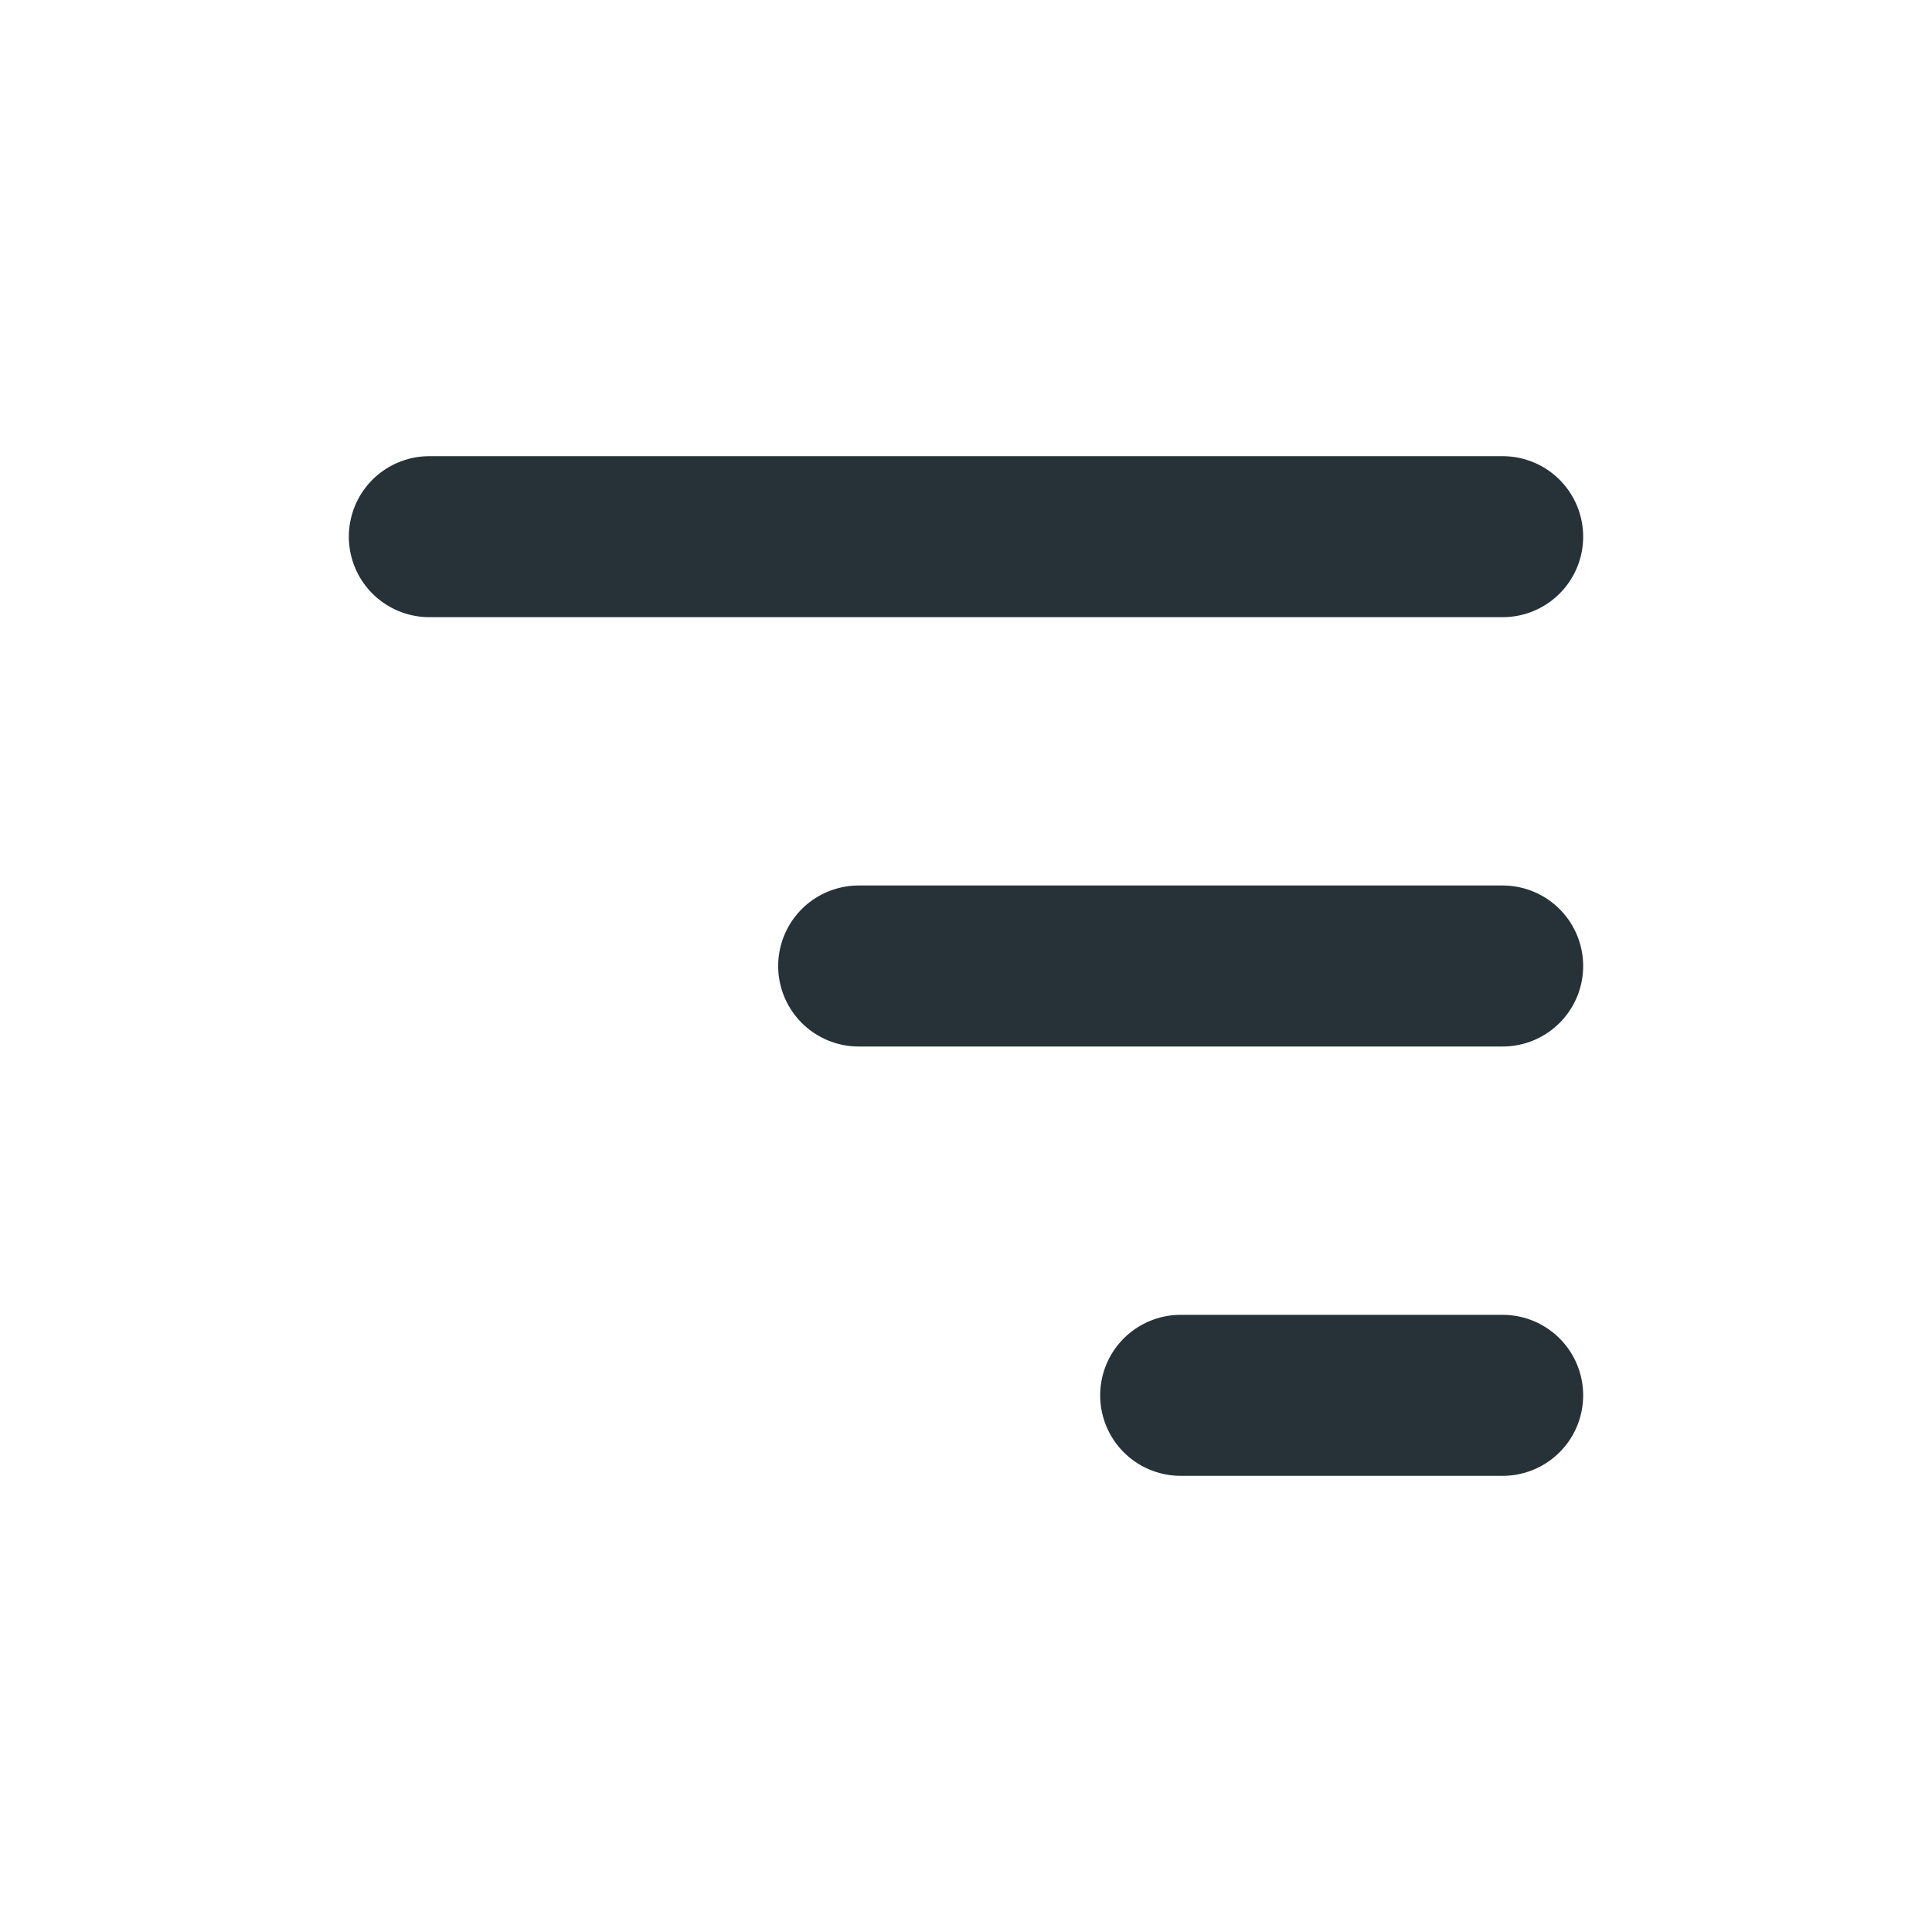
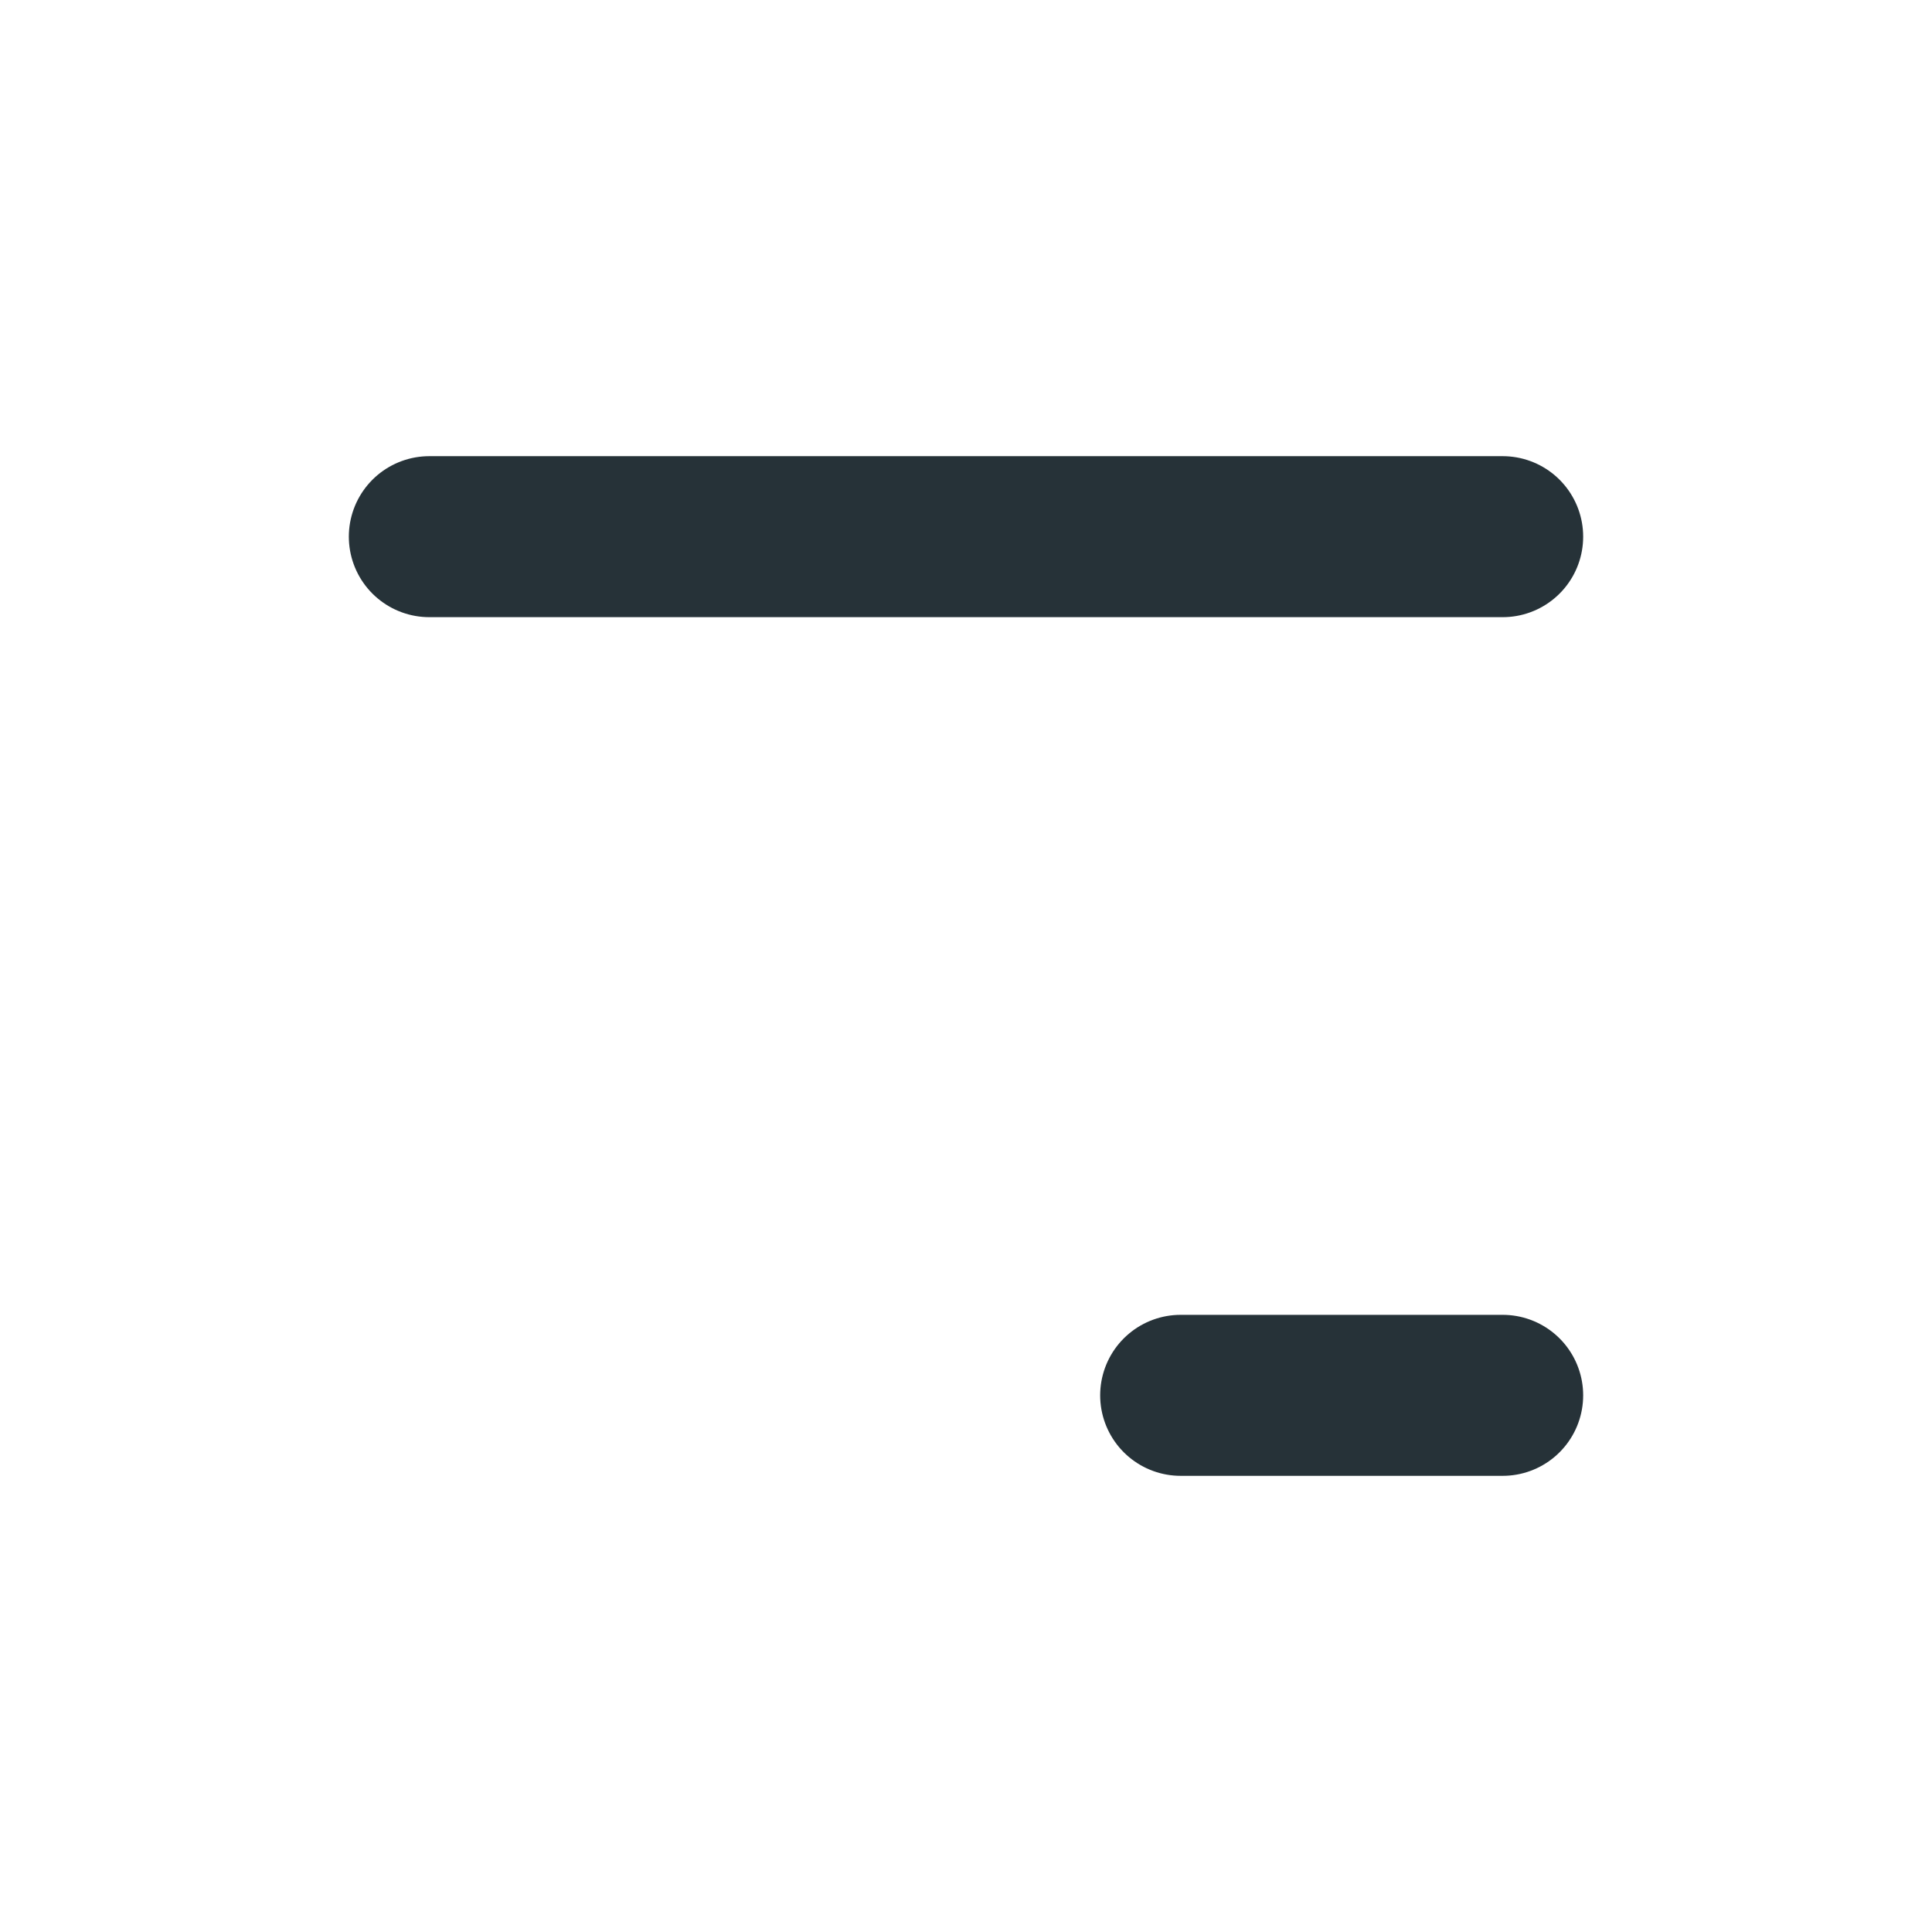
<svg xmlns="http://www.w3.org/2000/svg" width="36" height="36" viewBox="0 0 36 36" fill="none">
  <path d="M8 10H28" stroke="#263238" stroke-width="3" stroke-linecap="round" />
-   <path d="M16 18H28" stroke="#263238" stroke-width="3" stroke-linecap="round" />
  <path d="M22 26H28" stroke="#263238" stroke-width="3" stroke-linecap="round" />
</svg>